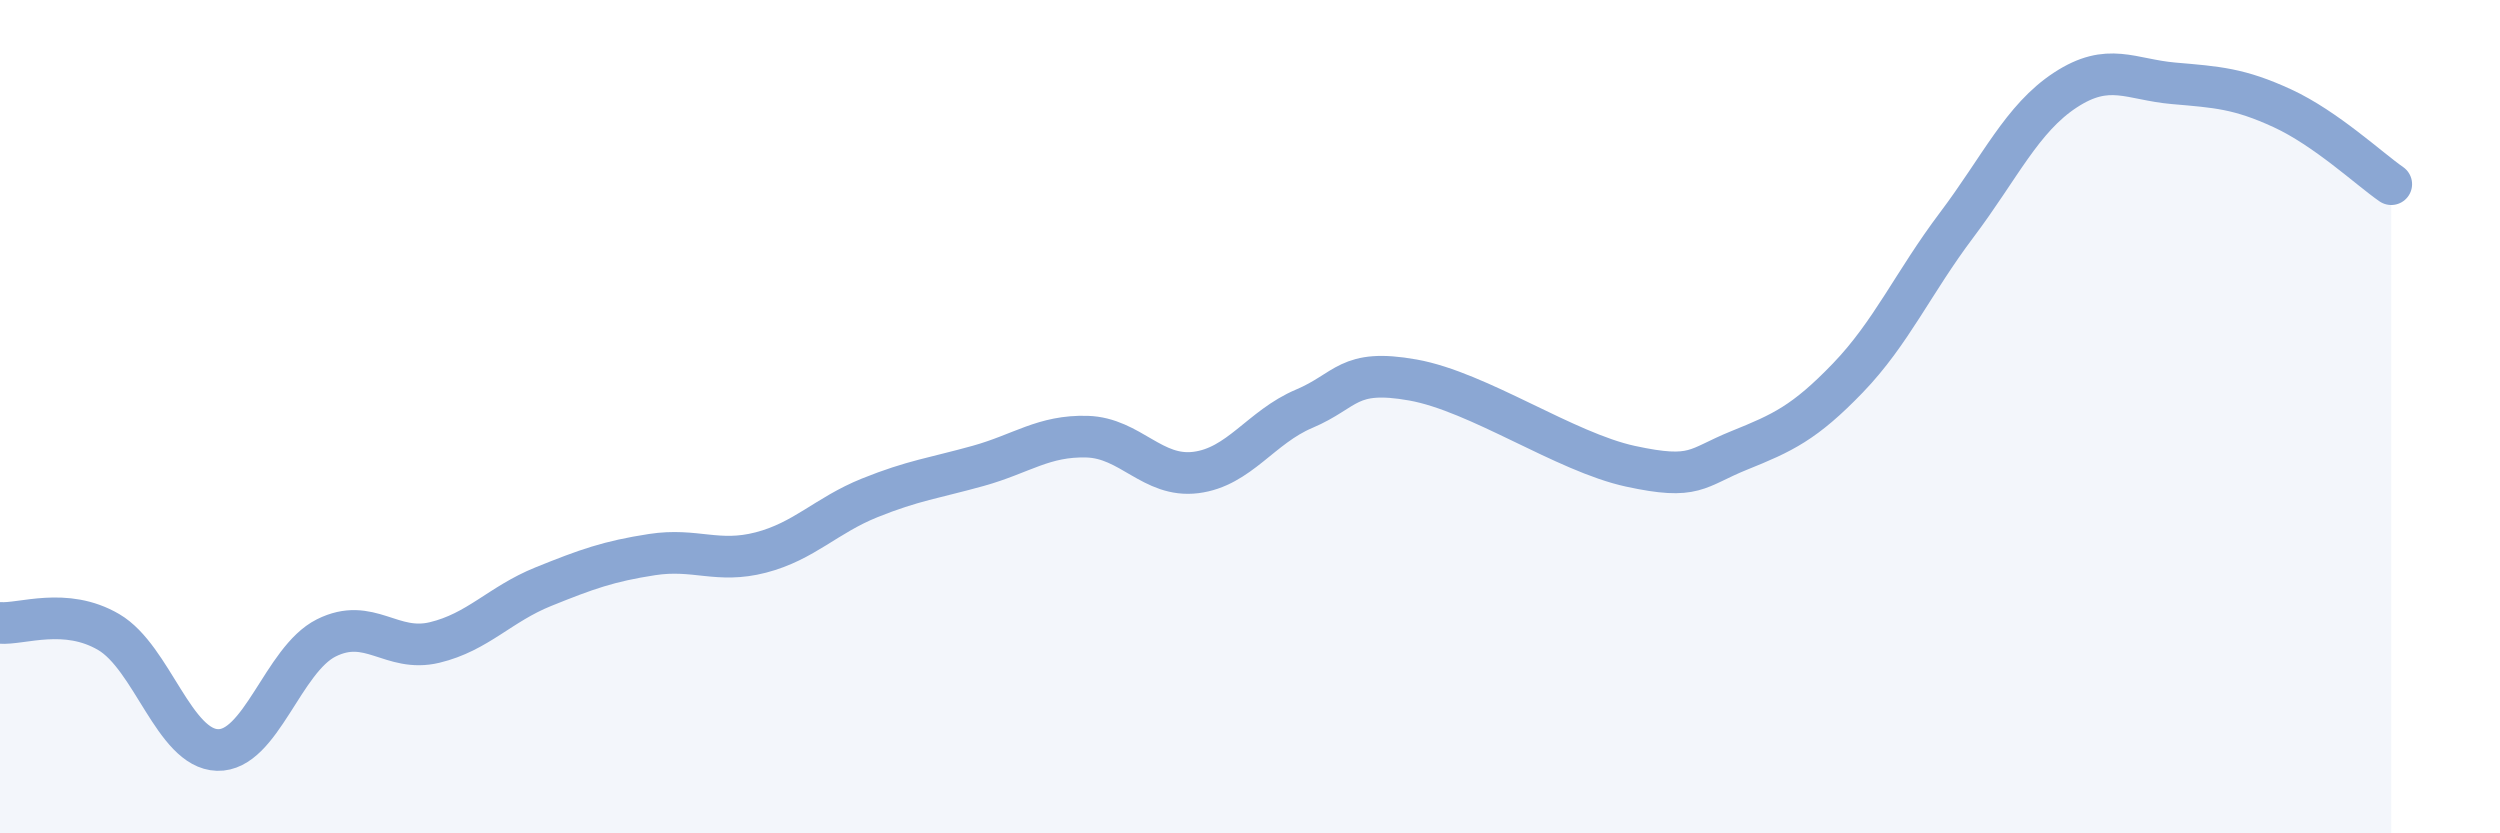
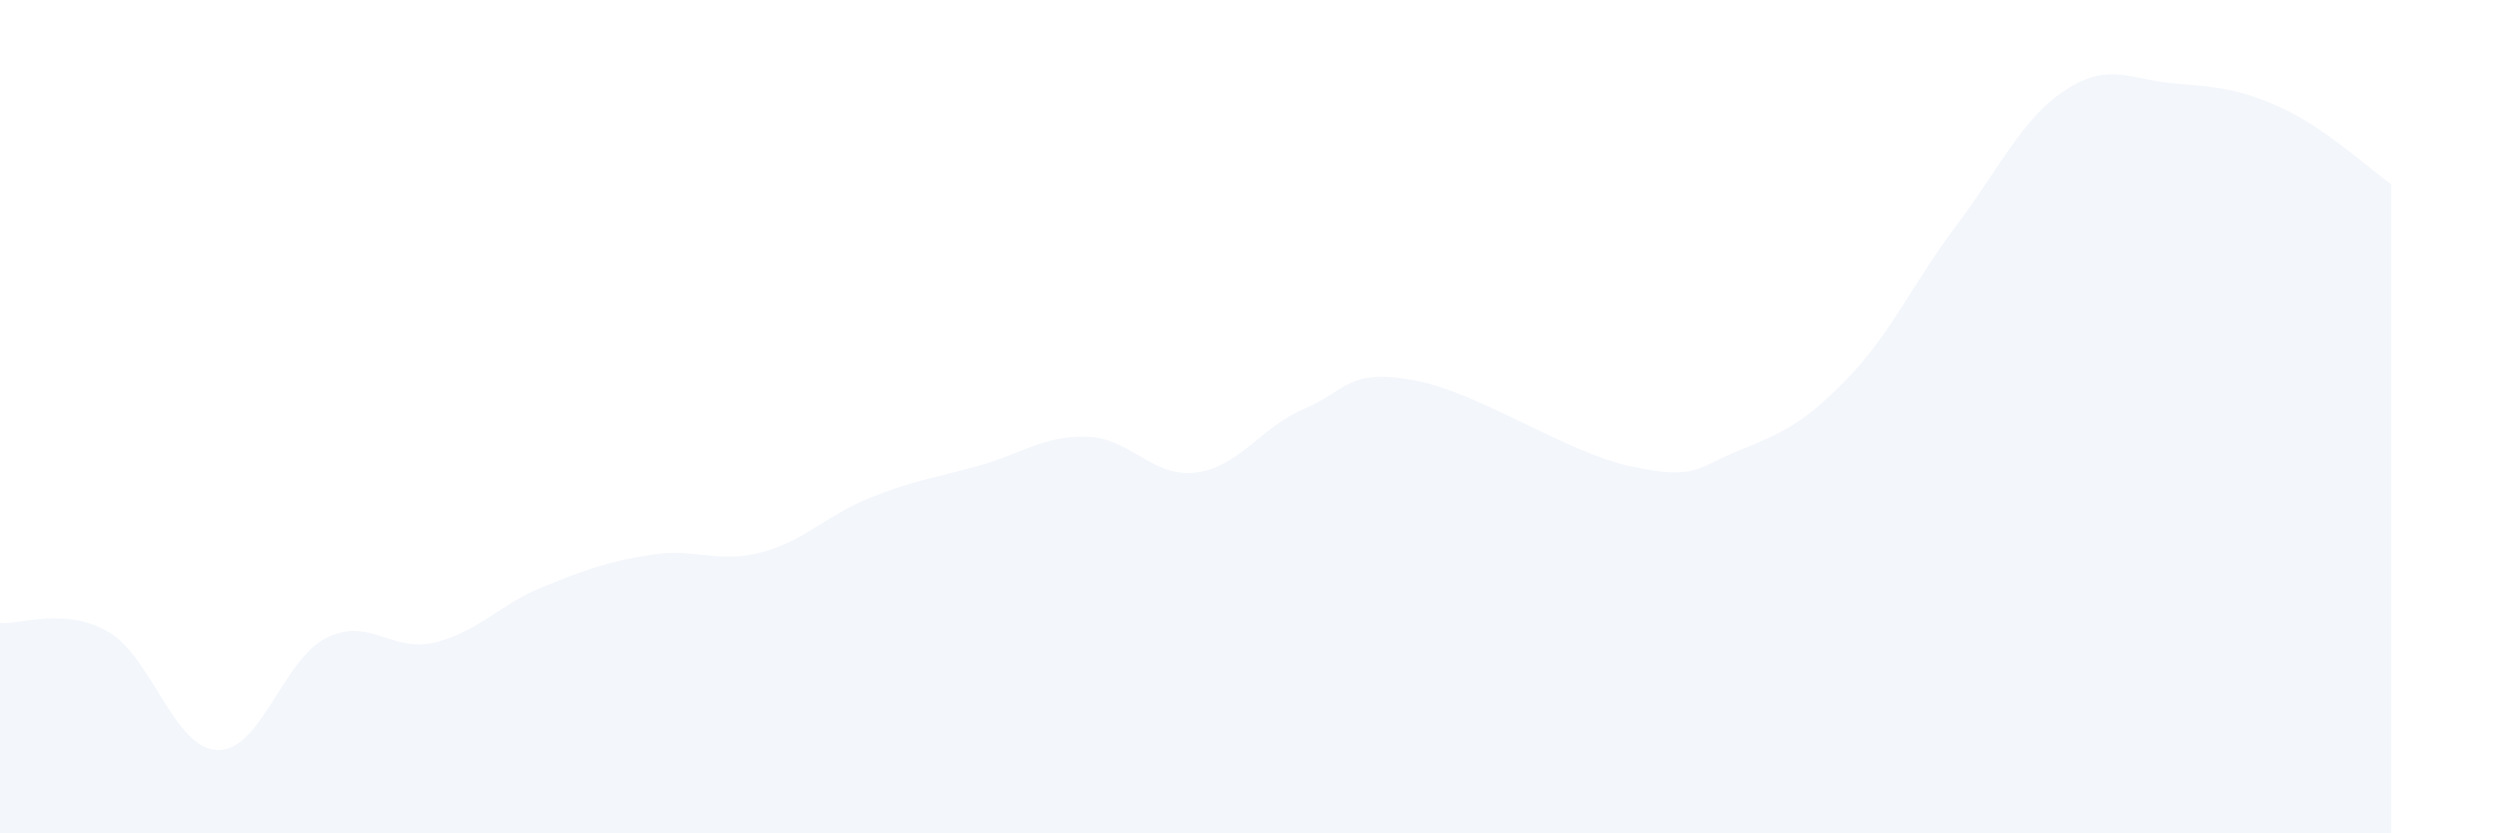
<svg xmlns="http://www.w3.org/2000/svg" width="60" height="20" viewBox="0 0 60 20">
  <path d="M 0,14.95 C 0.52,14.99 1.57,14.56 2.61,15.17 C 3.65,15.78 4.18,17.97 5.22,18 C 6.26,18.03 6.79,15.83 7.83,15.31 C 8.87,14.79 9.39,15.67 10.43,15.42 C 11.47,15.17 12,14.5 13.04,14.08 C 14.08,13.66 14.61,13.47 15.65,13.31 C 16.69,13.15 17.22,13.53 18.26,13.26 C 19.3,12.99 19.83,12.37 20.87,11.95 C 21.91,11.53 22.44,11.47 23.48,11.18 C 24.52,10.89 25.05,10.45 26.09,10.48 C 27.13,10.51 27.66,11.47 28.7,11.34 C 29.74,11.21 30.26,10.25 31.3,9.81 C 32.34,9.37 32.34,8.84 33.91,9.12 C 35.48,9.4 37.56,10.85 39.13,11.19 C 40.7,11.53 40.7,11.23 41.74,10.81 C 42.78,10.39 43.31,10.15 44.35,9.07 C 45.39,7.99 45.92,6.78 46.96,5.4 C 48,4.02 48.53,2.84 49.57,2.16 C 50.61,1.48 51.13,1.91 52.17,2 C 53.21,2.09 53.74,2.12 54.78,2.6 C 55.82,3.08 56.87,4.06 57.39,4.42L57.39 20L0 20Z" fill="#8ba7d3" opacity="0.1" stroke-linecap="round" stroke-linejoin="round" />
-   <path d="M 0,14.95 C 0.52,14.99 1.57,14.56 2.61,15.17 C 3.65,15.78 4.18,17.97 5.22,18 C 6.26,18.03 6.79,15.83 7.83,15.31 C 8.87,14.79 9.39,15.67 10.43,15.42 C 11.47,15.17 12,14.5 13.04,14.08 C 14.08,13.66 14.61,13.47 15.65,13.31 C 16.69,13.15 17.22,13.53 18.26,13.26 C 19.3,12.99 19.83,12.37 20.87,11.95 C 21.91,11.53 22.44,11.47 23.48,11.18 C 24.52,10.89 25.05,10.45 26.09,10.48 C 27.13,10.51 27.66,11.47 28.7,11.34 C 29.74,11.21 30.26,10.25 31.3,9.81 C 32.34,9.37 32.34,8.84 33.91,9.12 C 35.48,9.4 37.56,10.85 39.13,11.19 C 40.7,11.53 40.7,11.23 41.74,10.81 C 42.78,10.39 43.31,10.15 44.35,9.07 C 45.39,7.99 45.92,6.78 46.96,5.4 C 48,4.02 48.53,2.84 49.57,2.16 C 50.61,1.48 51.13,1.91 52.17,2 C 53.21,2.09 53.74,2.12 54.78,2.6 C 55.82,3.08 56.87,4.06 57.39,4.42" stroke="#8ba7d3" stroke-width="1" fill="none" stroke-linecap="round" stroke-linejoin="round" />
</svg>